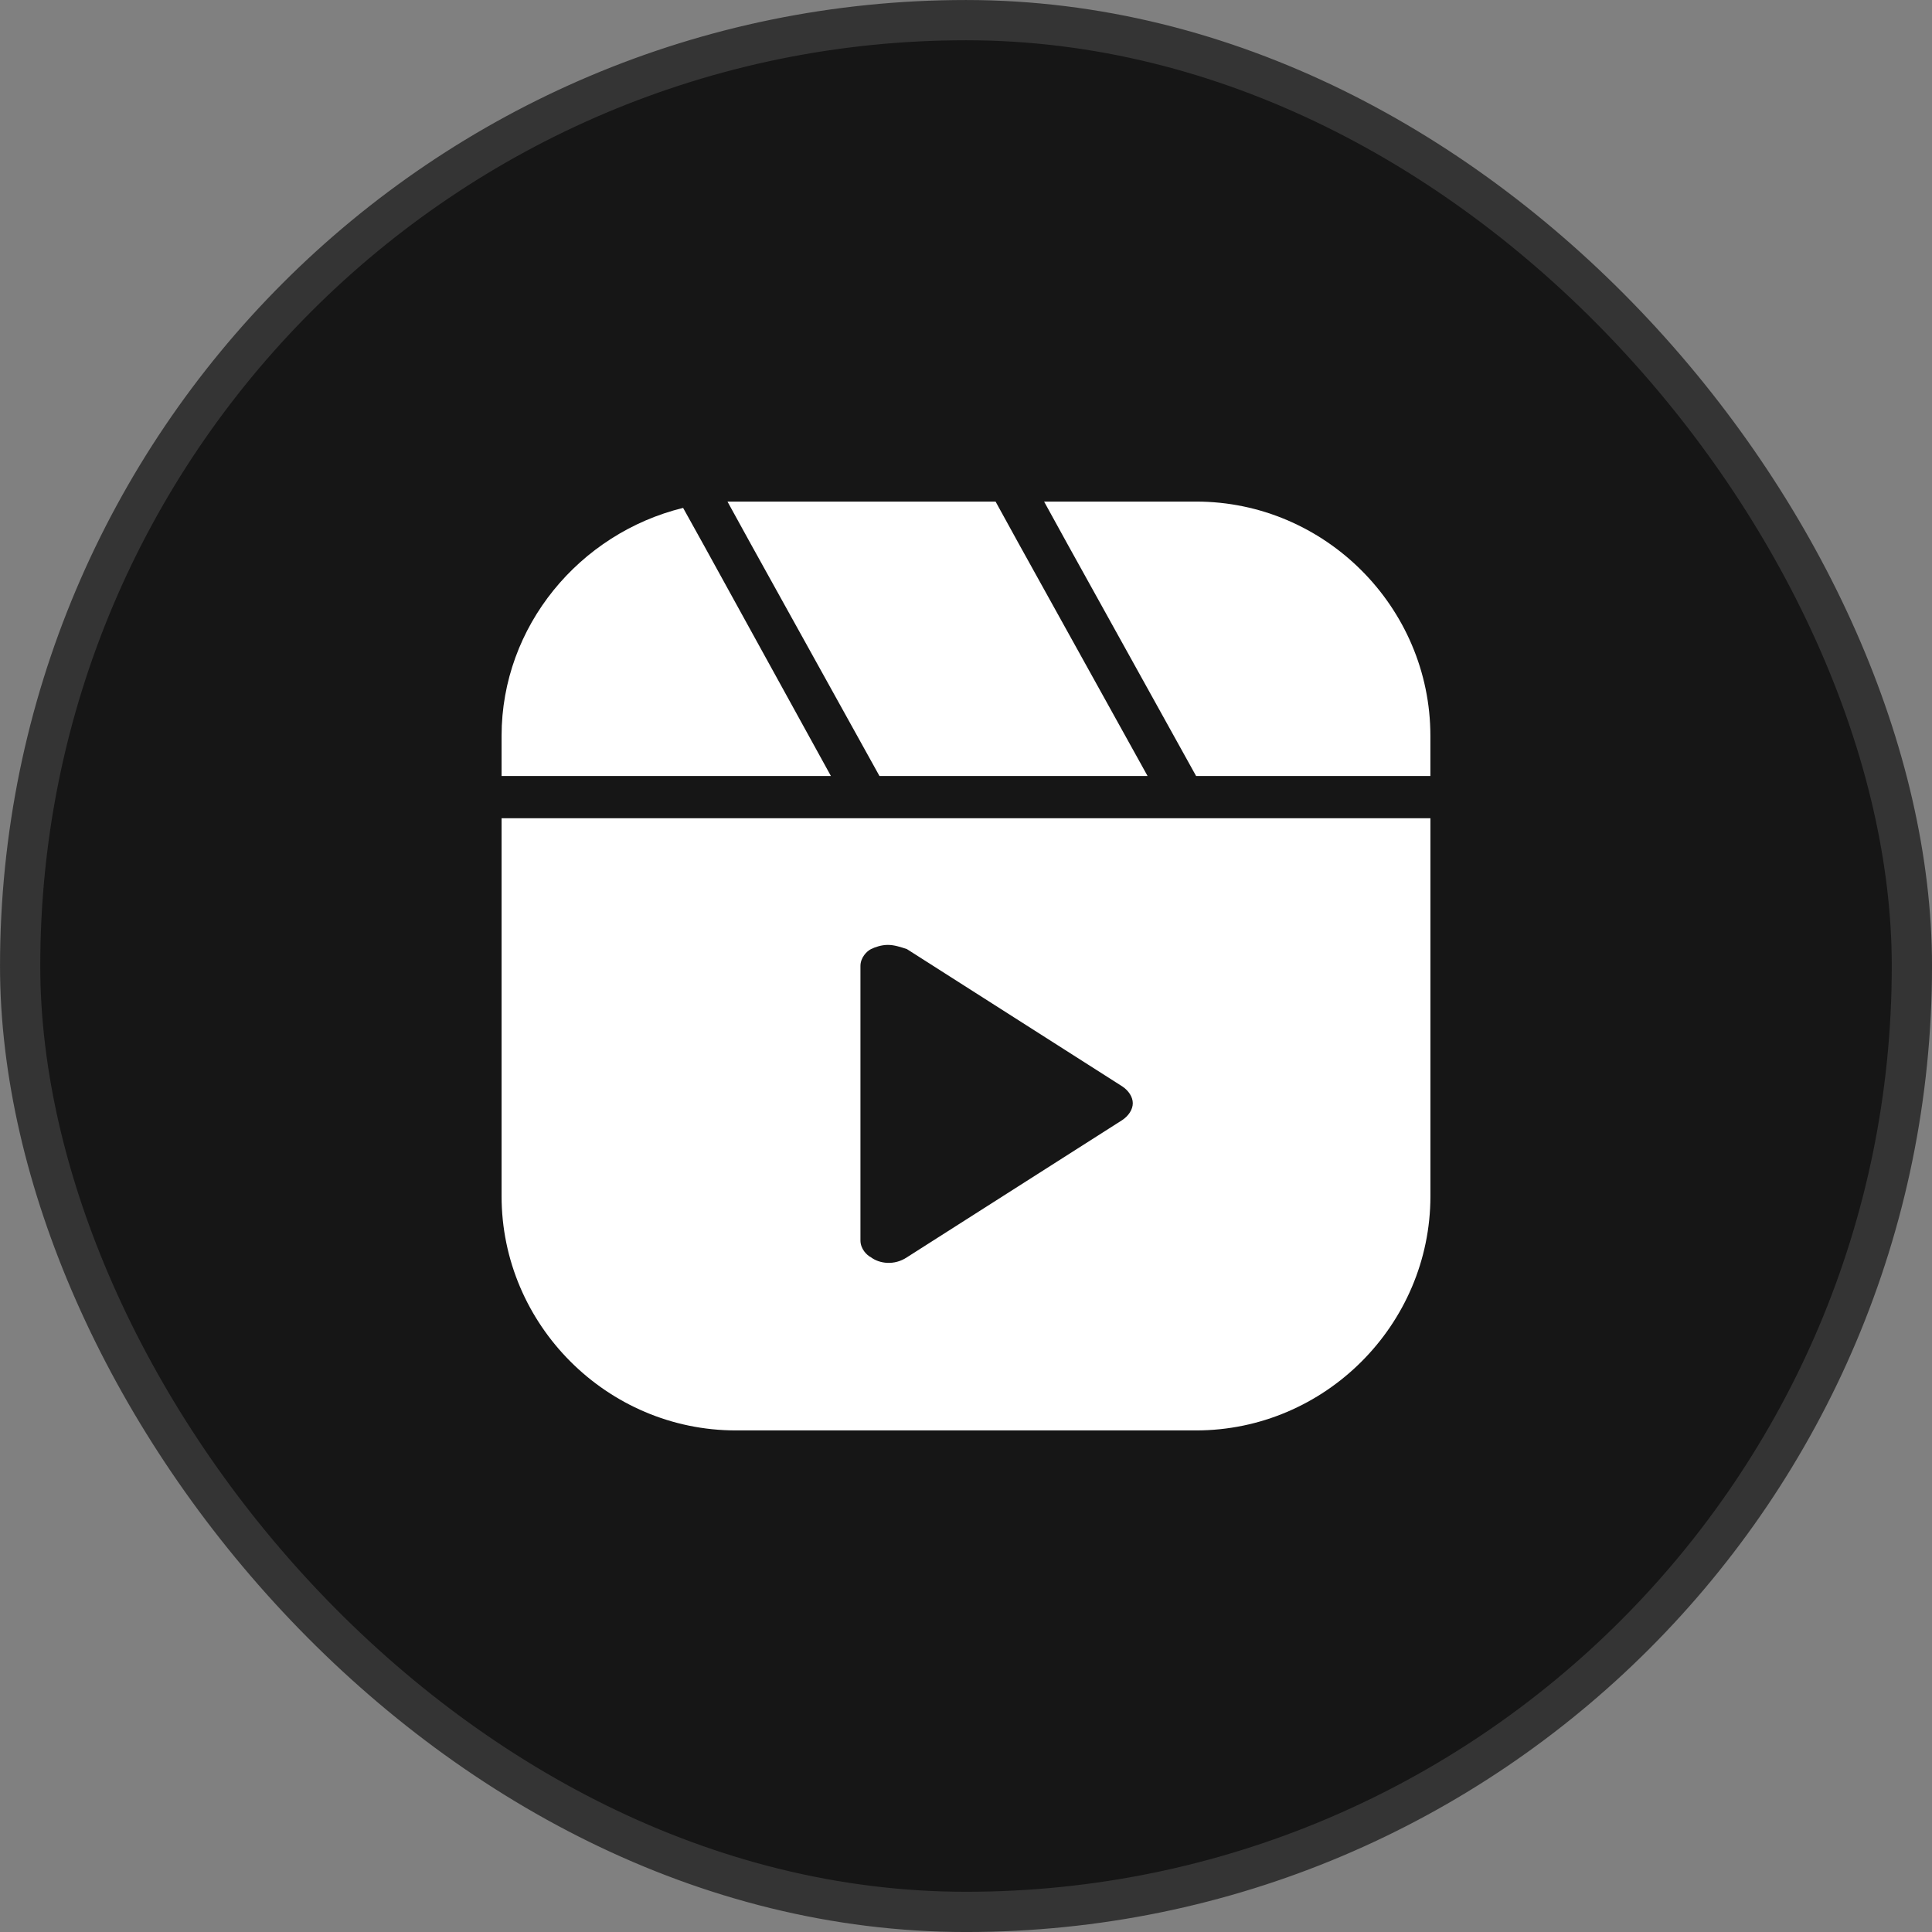
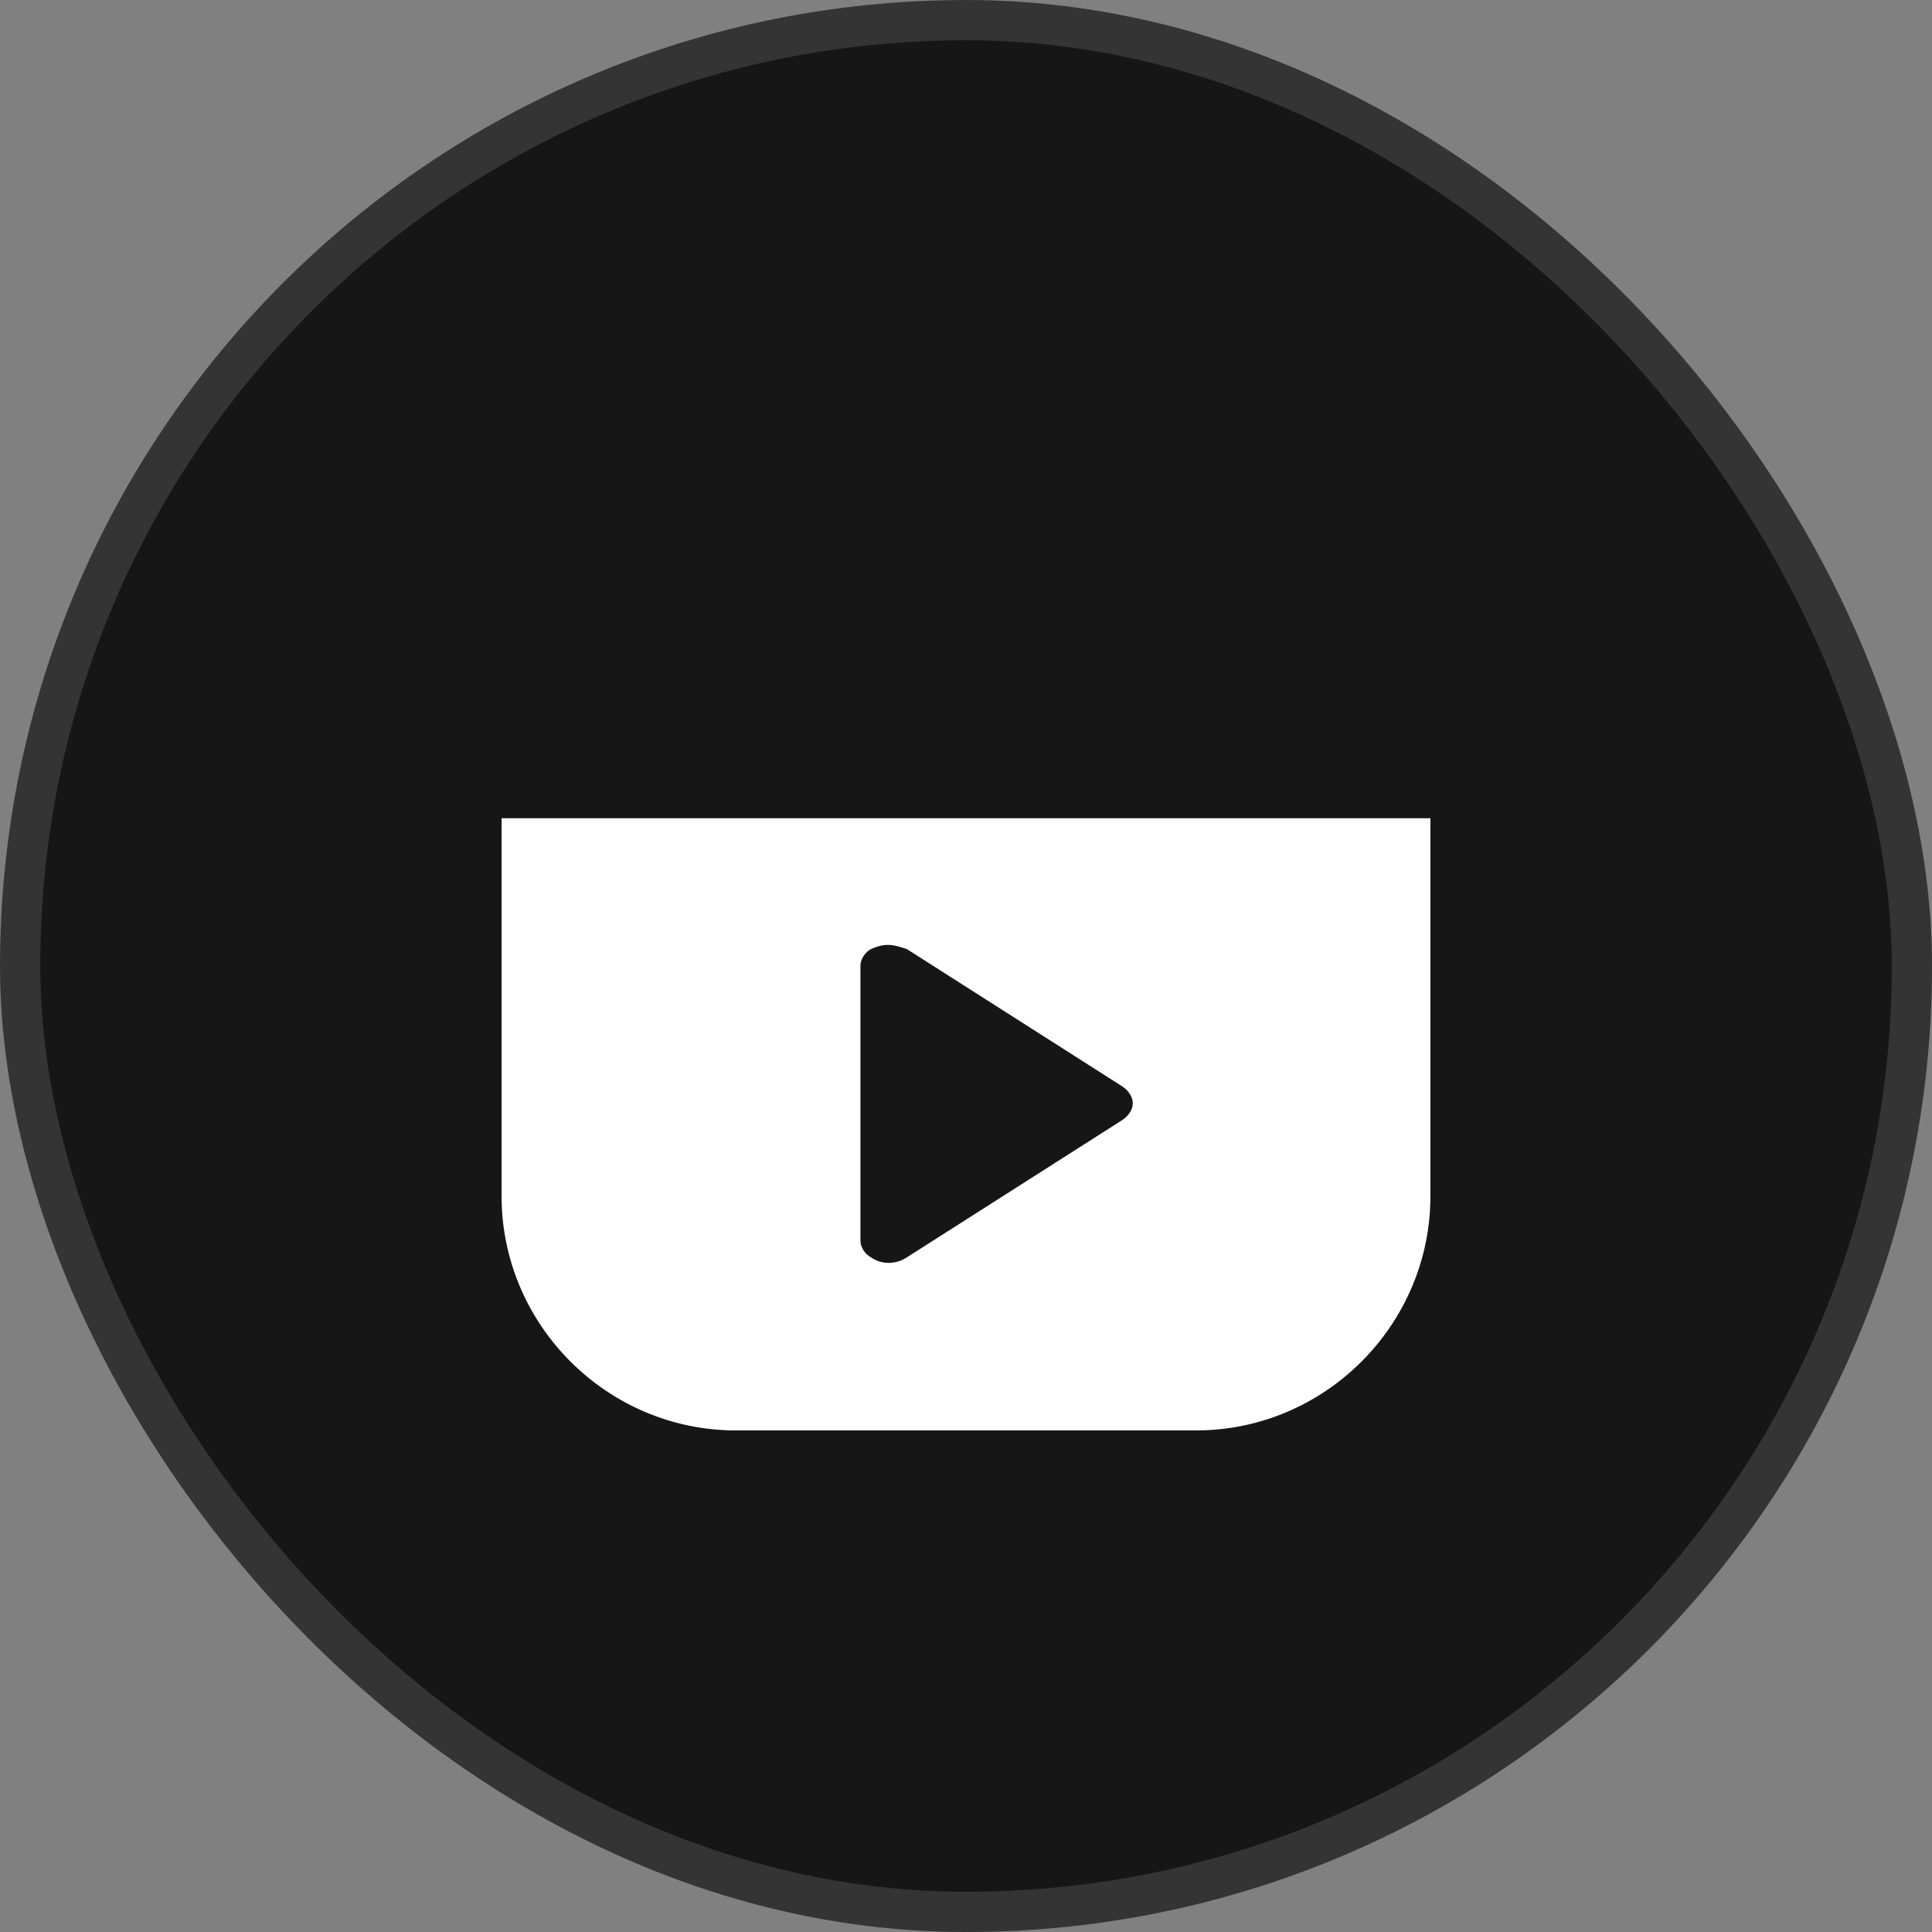
<svg xmlns="http://www.w3.org/2000/svg" fill="none" viewBox="0 0 52 52" height="52" width="52">
  <rect x="0" y="0" width="52" height="52" fill="#808080" stroke="none" />
  <rect fill="#161616" rx="25.458" height="50.917" width="50.917" y="0.542" x="0.542" />
  <rect stroke-width="1.083" stroke="#343434" rx="25.458" height="50.917" width="50.917" y="0.542" x="0.542" />
-   <path fill="white" d="M32.193 13.5H28.102L28.727 14.636L32.193 20.886H37.363H38.499V19.807C38.499 16.341 35.658 13.5 32.193 13.5Z" />
-   <path fill="white" d="M23.671 20.886H30.887L27.421 14.636L26.796 13.5H19.807C19.75 13.5 19.637 13.5 19.58 13.5L20.205 14.636L23.671 20.886Z" />
-   <path fill="white" d="M22.364 20.886L18.954 14.693L18.386 13.67C15.602 14.352 13.5 16.852 13.5 19.807V20.886H14.636H22.364Z" />
  <path fill="white" d="M32.818 22.023H31.511H24.296H22.989H14.636H13.5V32.193C13.5 35.659 16.341 38.5 19.807 38.5H32.193C35.659 38.5 38.5 35.659 38.5 32.193V22.023H37.364H32.818ZM23.159 26C23.159 25.773 23.329 25.602 23.443 25.545C23.557 25.489 23.727 25.432 23.898 25.432C24.068 25.432 24.239 25.489 24.409 25.545L30.204 29.239C30.375 29.352 30.489 29.523 30.489 29.693C30.489 29.864 30.375 30.034 30.204 30.148L24.409 33.841C24.068 34.068 23.671 34.011 23.443 33.841C23.329 33.784 23.159 33.614 23.159 33.386V26Z" />
</svg>